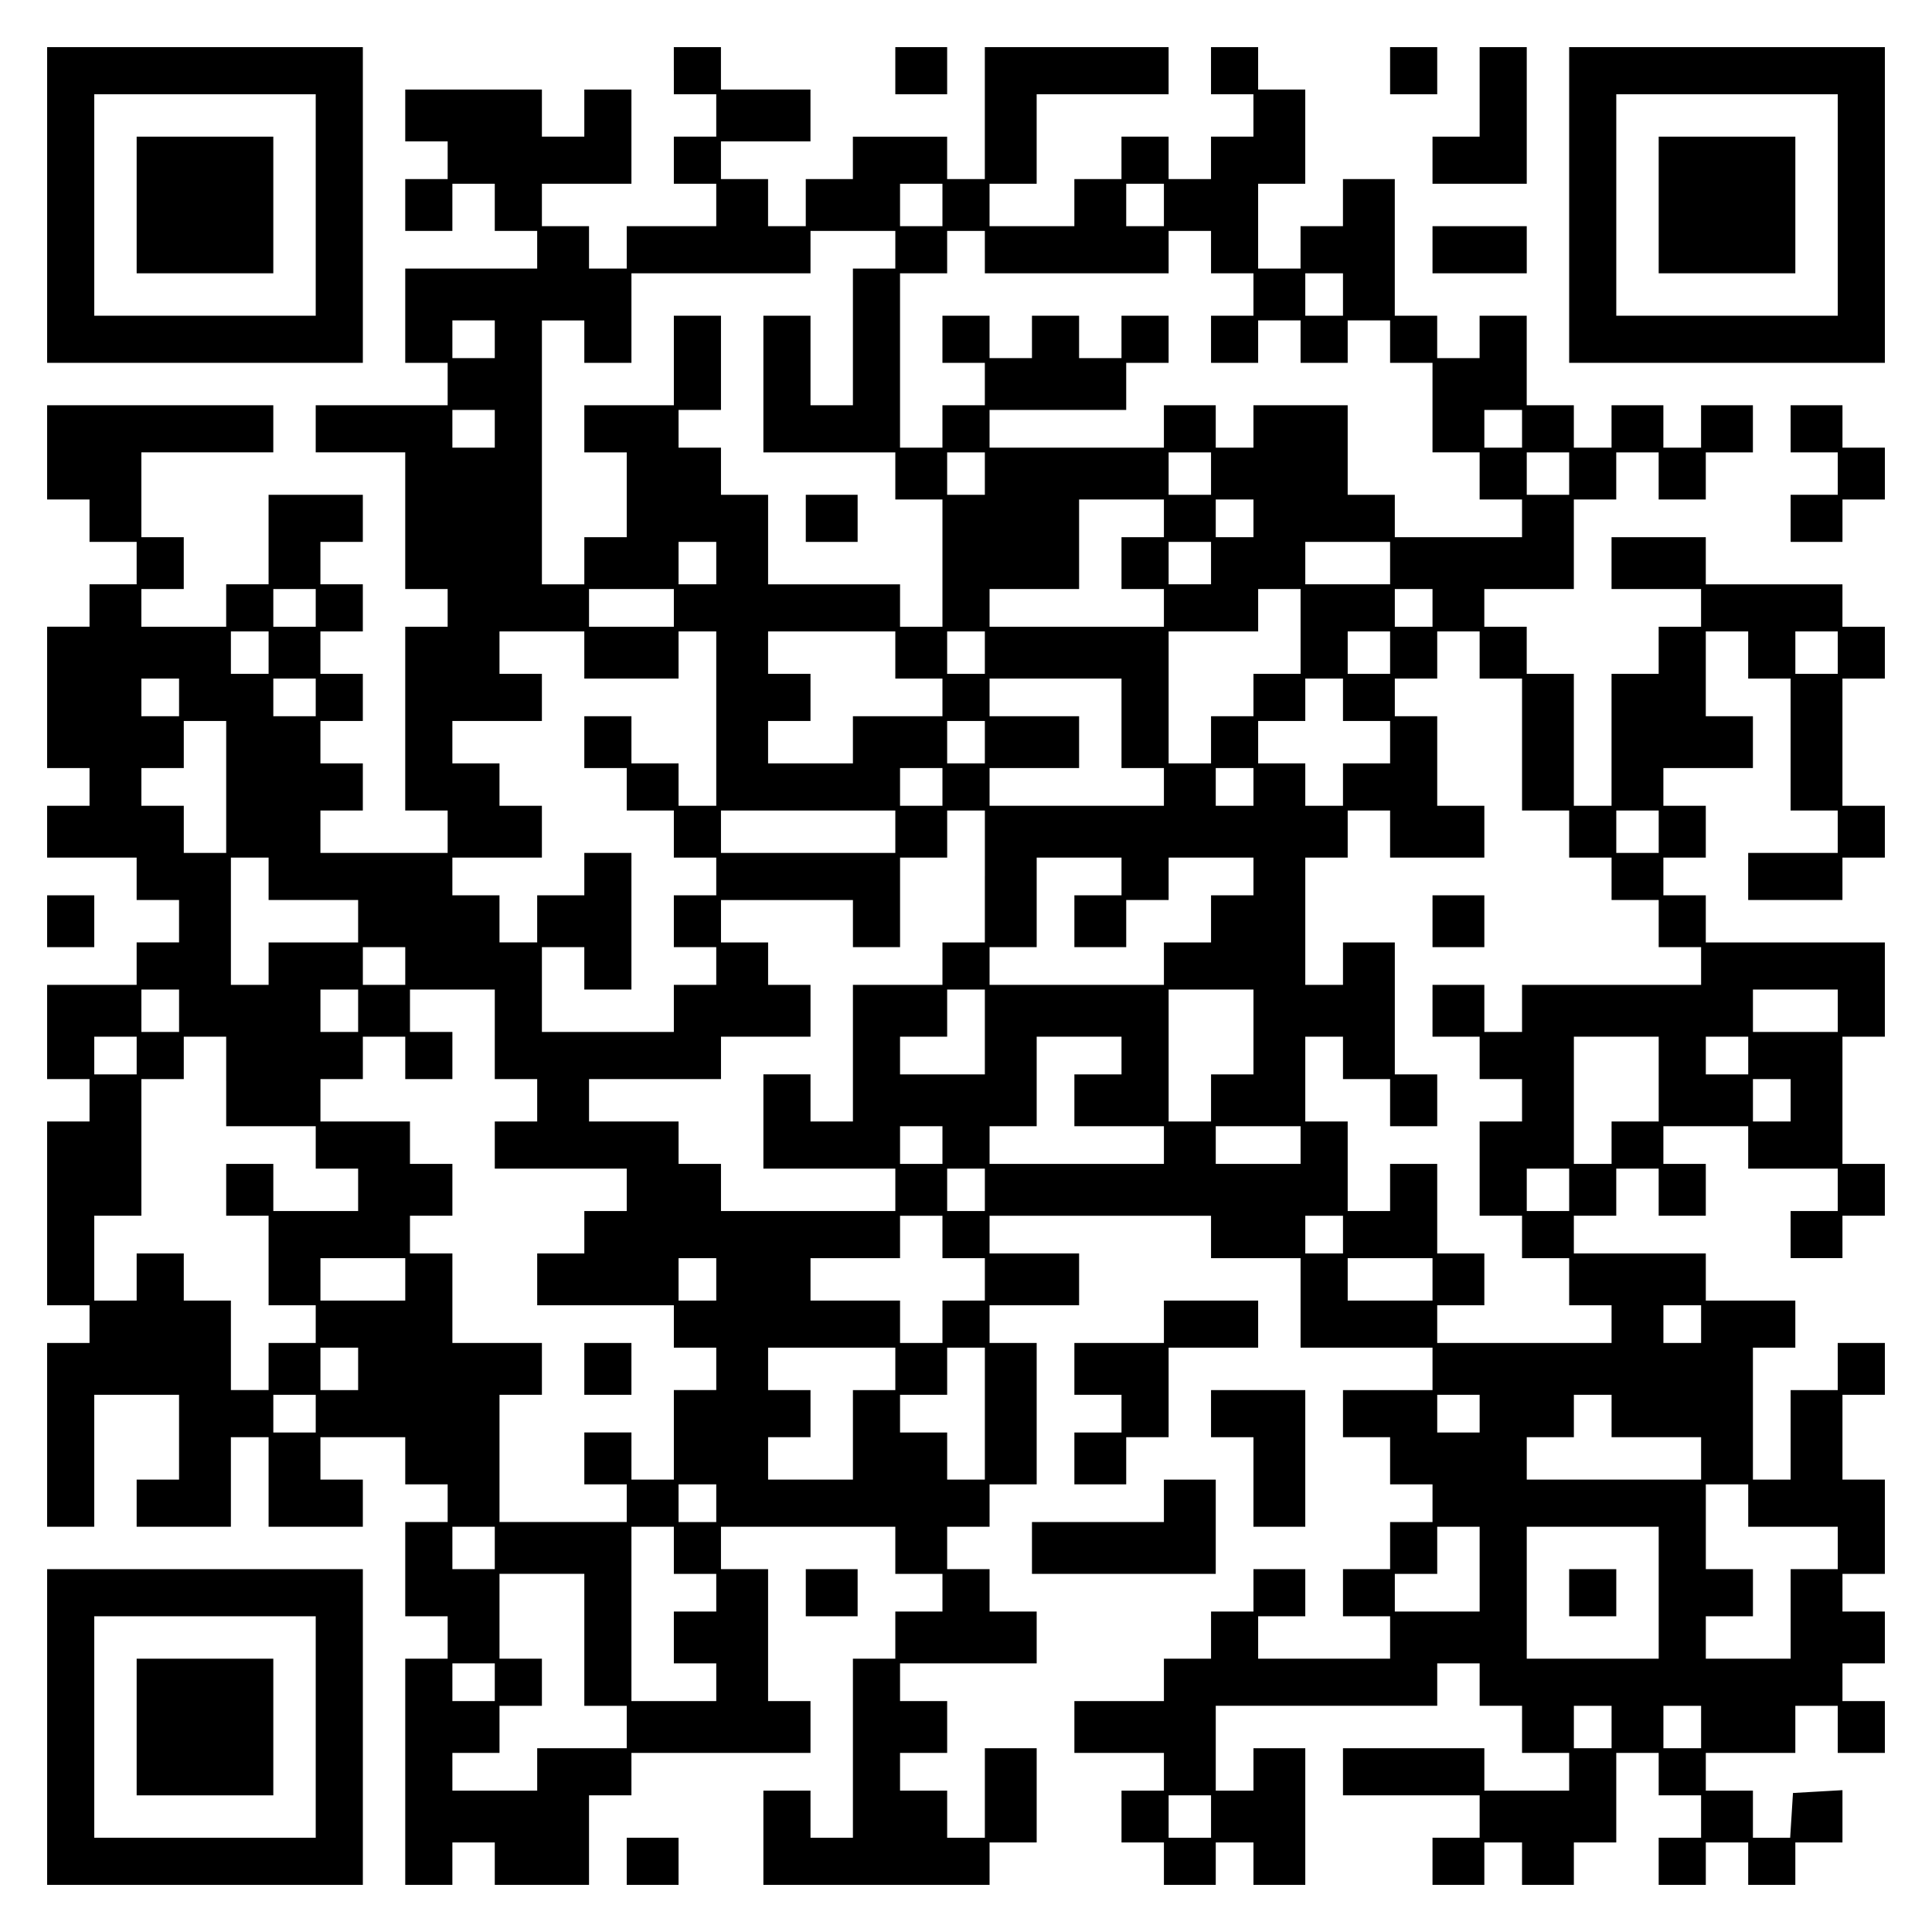
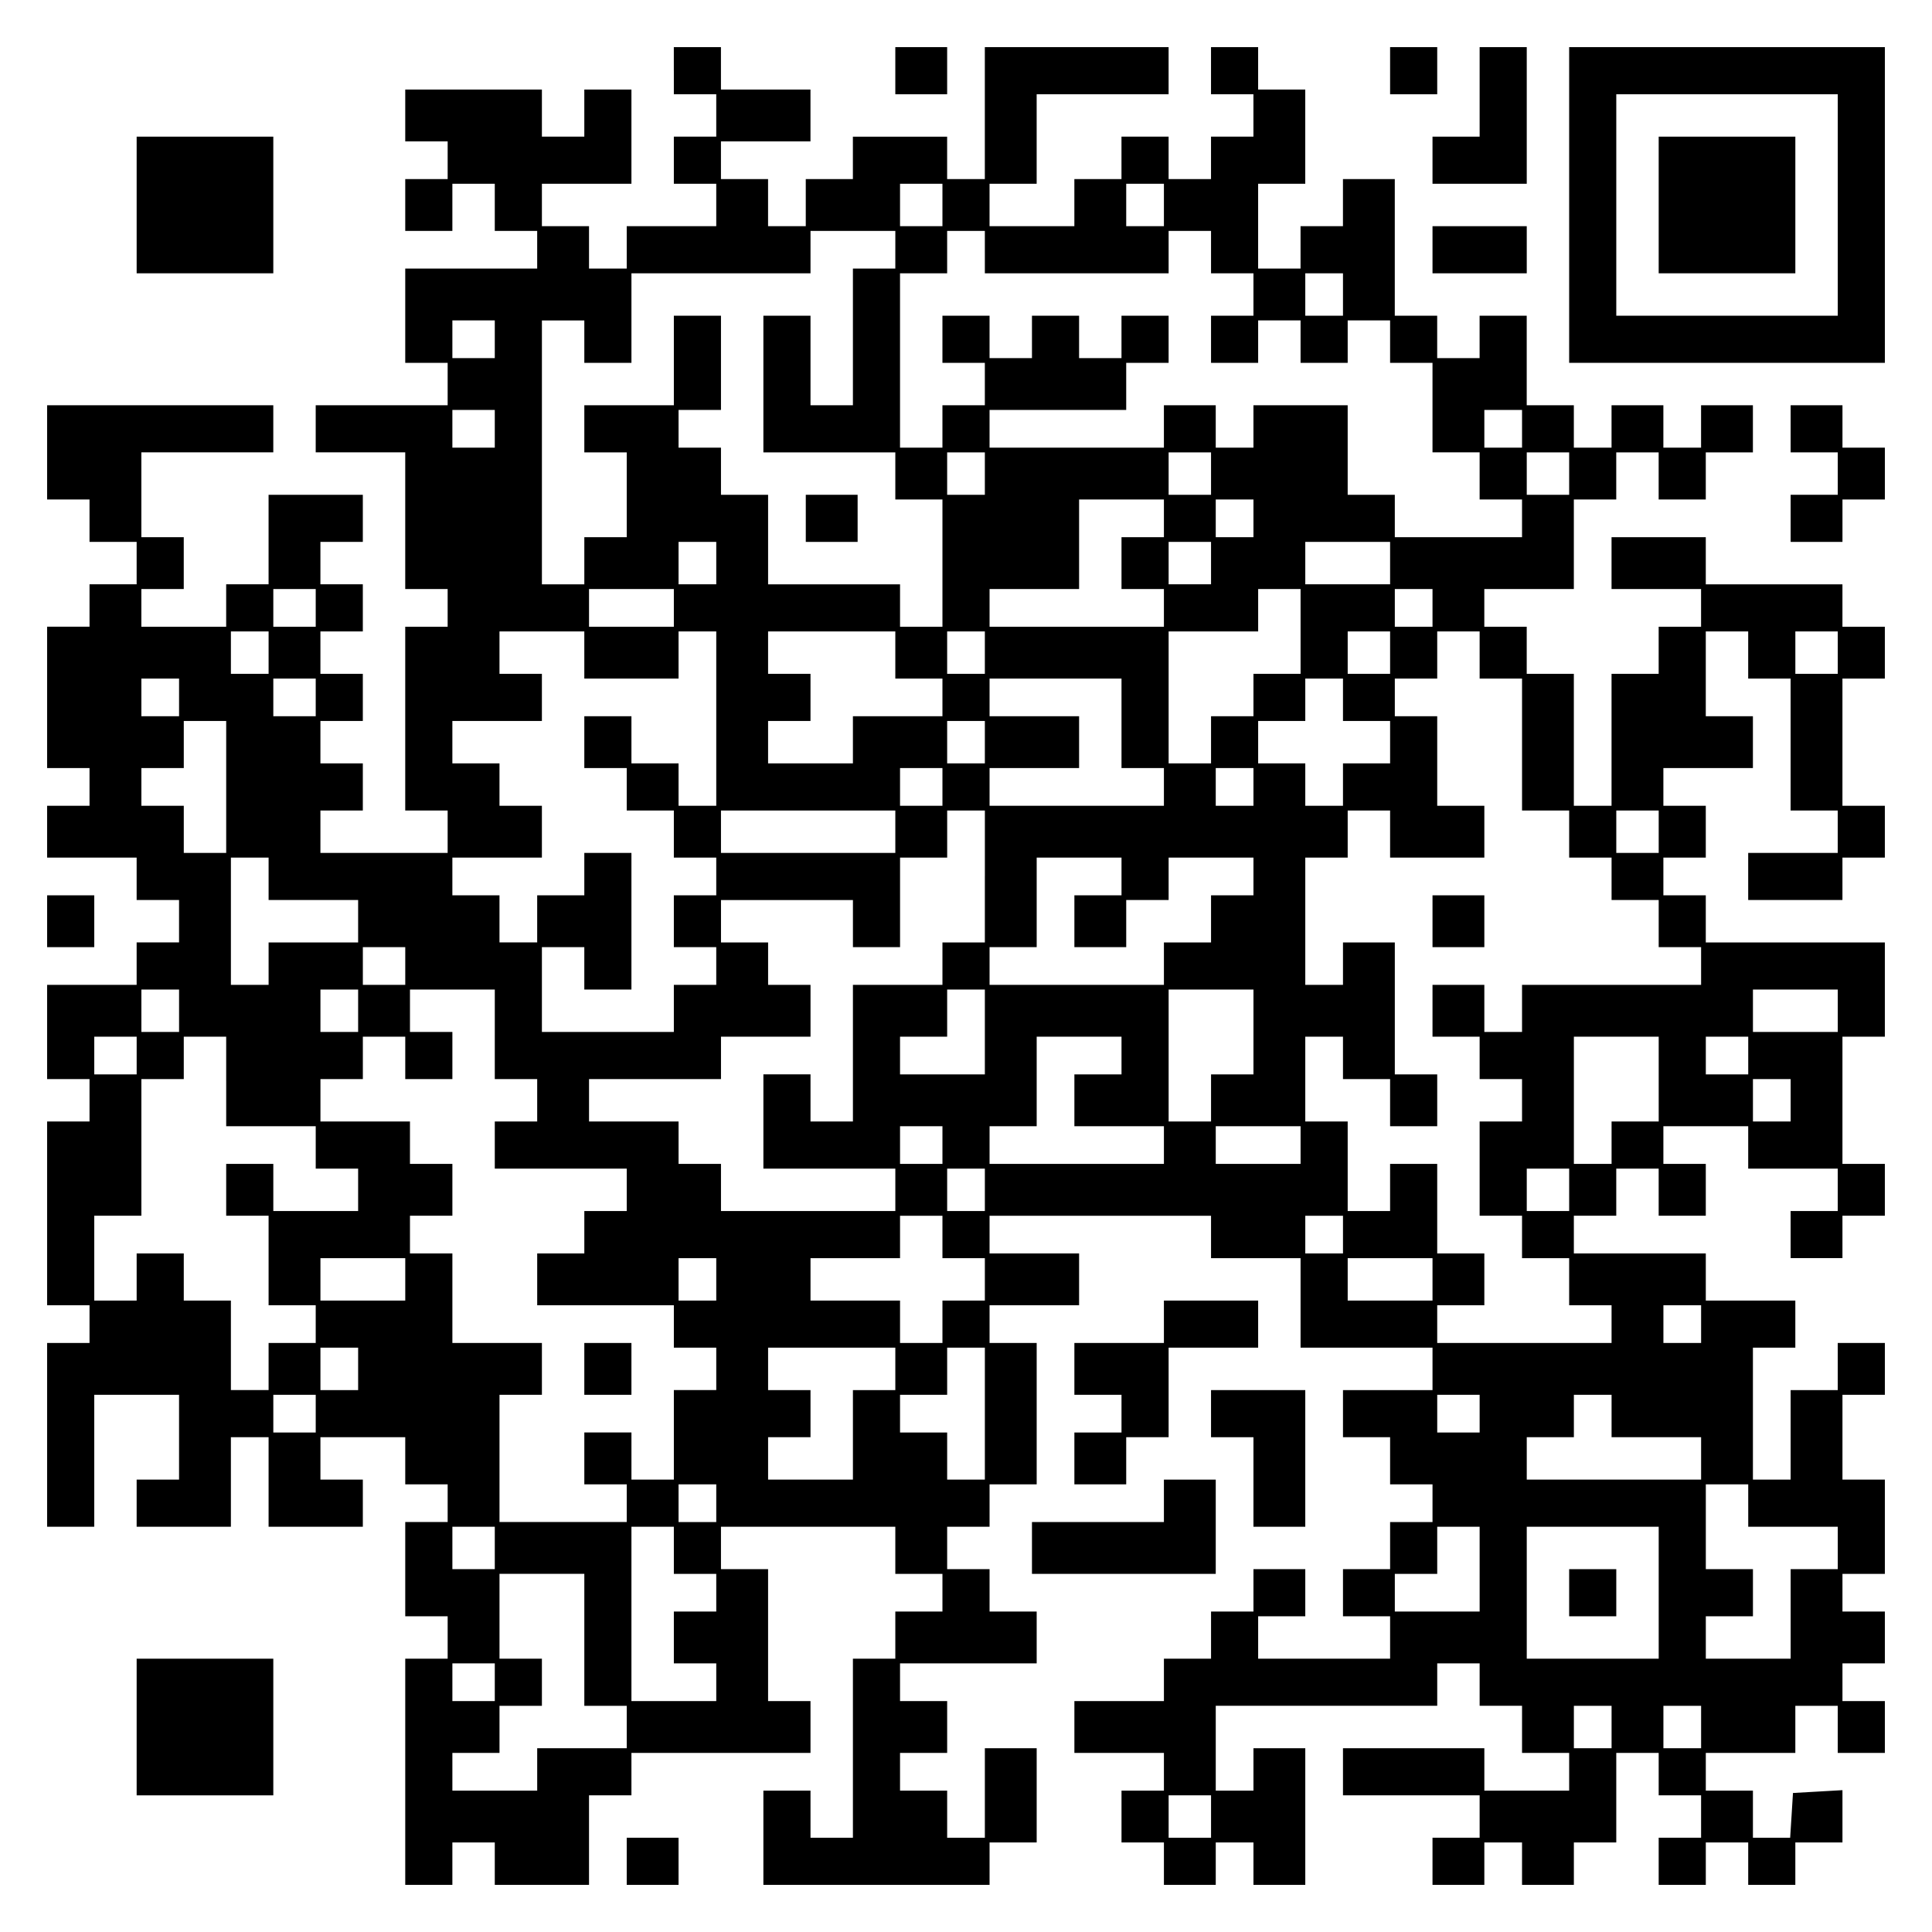
<svg xmlns="http://www.w3.org/2000/svg" version="1.0" width="100mm" height="100mm" viewBox="0 0 410 410" preserveAspectRatio="xMidYMid meet">
  <g transform="translate(0,410) scale(0.1,-0.1)" fill="#000000" stroke="none">
-     <path d="M100 3665 l0 -335 335 0 335 0 0 335 0 335 -335 0 -335 0 0 -335z m570 0 l0 -235 -235 0 -235 0 0 235 0 235 235 0 235 0 0 -235z" />
    <path d="M290 3665 l0 -145 145 0 145 0 0 145 0 145 -145 0 -145 0 0 -145z" />
    <path d="M1430 3950 l0 -50 45 0 45 0 0 -45 0 -45 -45 0 -45 0 0 -50 0 -50 45 0 45 0 0 -45 0 -45 -95 0 -95 0 0 -45 0 -45 -40 0 -40 0 0 45 0 45 -50 0 -50 0 0 45 0 45 95 0 95 0 0 100 0 100 -50 0 -50 0 0 -50 0 -50 -45 0 -45 0 0 50 0 50 -145 0 -145 0 0 -55 0 -55 45 0 45 0 0 -40 0 -40 -45 0 -45 0 0 -55 0 -55 50 0 50 0 0 50 0 50 45 0 45 0 0 -50 0 -50 45 0 45 0 0 -40 0 -40 -140 0 -140 0 0 -100 0 -100 45 0 45 0 0 -45 0 -45 -140 0 -140 0 0 -50 0 -50 95 0 95 0 0 -145 0 -145 45 0 45 0 0 -40 0 -40 -45 0 -45 0 0 -195 0 -195 45 0 45 0 0 -45 0 -45 -135 0 -135 0 0 45 0 45 45 0 45 0 0 50 0 50 -45 0 -45 0 0 45 0 45 45 0 45 0 0 50 0 50 -45 0 -45 0 0 45 0 45 45 0 45 0 0 50 0 50 -45 0 -45 0 0 45 0 45 45 0 45 0 0 50 0 50 -100 0 -100 0 0 -95 0 -95 -45 0 -45 0 0 -45 0 -45 -90 0 -90 0 0 40 0 40 45 0 45 0 0 55 0 55 -45 0 -45 0 0 90 0 90 140 0 140 0 0 50 0 50 -240 0 -240 0 0 -100 0 -100 45 0 45 0 0 -45 0 -45 50 0 50 0 0 -45 0 -45 -50 0 -50 0 0 -45 0 -45 -45 0 -45 0 0 -150 0 -150 45 0 45 0 0 -40 0 -40 -45 0 -45 0 0 -55 0 -55 95 0 95 0 0 -45 0 -45 45 0 45 0 0 -45 0 -45 -45 0 -45 0 0 -45 0 -45 -95 0 -95 0 0 -100 0 -100 45 0 45 0 0 -45 0 -45 -45 0 -45 0 0 -195 0 -195 45 0 45 0 0 -40 0 -40 -45 0 -45 0 0 -195 0 -195 50 0 50 0 0 140 0 140 90 0 90 0 0 -90 0 -90 -45 0 -45 0 0 -50 0 -50 100 0 100 0 0 95 0 95 40 0 40 0 0 -95 0 -95 100 0 100 0 0 50 0 50 -45 0 -45 0 0 45 0 45 90 0 90 0 0 -50 0 -50 45 0 45 0 0 -40 0 -40 -45 0 -45 0 0 -100 0 -100 45 0 45 0 0 -45 0 -45 -45 0 -45 0 0 -240 0 -240 50 0 50 0 0 45 0 45 45 0 45 0 0 -45 0 -45 100 0 100 0 0 95 0 95 45 0 45 0 0 45 0 45 190 0 190 0 0 55 0 55 -45 0 -45 0 0 140 0 140 -50 0 -50 0 0 45 0 45 185 0 185 0 0 -50 0 -50 50 0 50 0 0 -40 0 -40 -50 0 -50 0 0 -50 0 -50 -45 0 -45 0 0 -190 0 -190 -45 0 -45 0 0 50 0 50 -50 0 -50 0 0 -100 0 -100 240 0 240 0 0 45 0 45 50 0 50 0 0 100 0 100 -55 0 -55 0 0 -95 0 -95 -40 0 -40 0 0 50 0 50 -50 0 -50 0 0 40 0 40 50 0 50 0 0 55 0 55 -50 0 -50 0 0 40 0 40 145 0 145 0 0 55 0 55 -50 0 -50 0 0 45 0 45 -45 0 -45 0 0 45 0 45 45 0 45 0 0 45 0 45 50 0 50 0 0 150 0 150 -50 0 -50 0 0 40 0 40 95 0 95 0 0 55 0 55 -95 0 -95 0 0 40 0 40 235 0 235 0 0 -45 0 -45 95 0 95 0 0 -95 0 -95 140 0 140 0 0 -45 0 -45 -95 0 -95 0 0 -50 0 -50 50 0 50 0 0 -50 0 -50 45 0 45 0 0 -40 0 -40 -45 0 -45 0 0 -50 0 -50 -50 0 -50 0 0 -50 0 -50 50 0 50 0 0 -45 0 -45 -140 0 -140 0 0 45 0 45 50 0 50 0 0 50 0 50 -55 0 -55 0 0 -45 0 -45 -45 0 -45 0 0 -50 0 -50 -50 0 -50 0 0 -45 0 -45 -95 0 -95 0 0 -55 0 -55 95 0 95 0 0 -40 0 -40 -45 0 -45 0 0 -55 0 -55 45 0 45 0 0 -45 0 -45 55 0 55 0 0 45 0 45 40 0 40 0 0 -45 0 -45 55 0 55 0 0 145 0 145 -55 0 -55 0 0 -45 0 -45 -40 0 -40 0 0 90 0 90 235 0 235 0 0 45 0 45 45 0 45 0 0 -45 0 -45 45 0 45 0 0 -50 0 -50 50 0 50 0 0 -40 0 -40 -90 0 -90 0 0 45 0 45 -150 0 -150 0 0 -50 0 -50 145 0 145 0 0 -45 0 -45 -50 0 -50 0 0 -50 0 -50 55 0 55 0 0 45 0 45 40 0 40 0 0 -45 0 -45 55 0 55 0 0 45 0 45 45 0 45 0 0 95 0 95 45 0 45 0 0 -45 0 -45 45 0 45 0 0 -45 0 -45 -45 0 -45 0 0 -50 0 -50 50 0 50 0 0 45 0 45 45 0 45 0 0 -45 0 -45 50 0 50 0 0 45 0 45 50 0 50 0 0 56 0 55 -52 -3 -53 -3 -3 -48 -3 -47 -40 0 -39 0 0 50 0 50 -50 0 -50 0 0 40 0 40 95 0 95 0 0 50 0 50 45 0 45 0 0 -50 0 -50 50 0 50 0 0 55 0 55 -45 0 -45 0 0 40 0 40 45 0 45 0 0 55 0 55 -45 0 -45 0 0 40 0 40 45 0 45 0 0 100 0 100 -45 0 -45 0 0 90 0 90 45 0 45 0 0 55 0 55 -50 0 -50 0 0 -50 0 -50 -50 0 -50 0 0 -95 0 -95 -40 0 -40 0 0 140 0 140 45 0 45 0 0 50 0 50 -95 0 -95 0 0 50 0 50 -140 0 -140 0 0 40 0 40 45 0 45 0 0 50 0 50 45 0 45 0 0 -50 0 -50 50 0 50 0 0 55 0 55 -45 0 -45 0 0 40 0 40 90 0 90 0 0 -45 0 -45 95 0 95 0 0 -45 0 -45 -50 0 -50 0 0 -50 0 -50 55 0 55 0 0 45 0 45 45 0 45 0 0 55 0 55 -45 0 -45 0 0 135 0 135 45 0 45 0 0 100 0 100 -190 0 -190 0 0 50 0 50 -45 0 -45 0 0 40 0 40 45 0 45 0 0 55 0 55 -45 0 -45 0 0 40 0 40 95 0 95 0 0 55 0 55 -50 0 -50 0 0 90 0 90 45 0 45 0 0 -50 0 -50 45 0 45 0 0 -140 0 -140 50 0 50 0 0 -45 0 -45 -95 0 -95 0 0 -50 0 -50 100 0 100 0 0 45 0 45 45 0 45 0 0 55 0 55 -45 0 -45 0 0 135 0 135 45 0 45 0 0 55 0 55 -45 0 -45 0 0 45 0 45 -145 0 -145 0 0 50 0 50 -100 0 -100 0 0 -55 0 -55 95 0 95 0 0 -40 0 -40 -45 0 -45 0 0 -50 0 -50 -50 0 -50 0 0 -140 0 -140 -40 0 -40 0 0 140 0 140 -50 0 -50 0 0 50 0 50 -45 0 -45 0 0 40 0 40 95 0 95 0 0 95 0 95 45 0 45 0 0 50 0 50 45 0 45 0 0 -50 0 -50 50 0 50 0 0 50 0 50 50 0 50 0 0 50 0 50 -55 0 -55 0 0 -45 0 -45 -40 0 -40 0 0 45 0 45 -55 0 -55 0 0 -45 0 -45 -40 0 -40 0 0 45 0 45 -50 0 -50 0 0 95 0 95 -50 0 -50 0 0 -45 0 -45 -45 0 -45 0 0 45 0 45 -45 0 -45 0 0 145 0 145 -55 0 -55 0 0 -50 0 -50 -45 0 -45 0 0 -45 0 -45 -45 0 -45 0 0 90 0 90 50 0 50 0 0 100 0 100 -50 0 -50 0 0 45 0 45 -50 0 -50 0 0 -50 0 -50 45 0 45 0 0 -45 0 -45 -45 0 -45 0 0 -45 0 -45 -45 0 -45 0 0 45 0 45 -50 0 -50 0 0 -45 0 -45 -50 0 -50 0 0 -50 0 -50 -90 0 -90 0 0 45 0 45 50 0 50 0 0 95 0 95 140 0 140 0 0 50 0 50 -195 0 -195 0 0 -140 0 -140 -40 0 -40 0 0 45 0 45 -100 0 -100 0 0 -45 0 -45 -50 0 -50 0 0 -50 0 -50 -40 0 -40 0 0 50 0 50 -50 0 -50 0 0 40 0 40 95 0 95 0 0 55 0 55 -95 0 -95 0 0 45 0 45 -50 0 -50 0 0 -50z m570 -285 l0 -45 -45 0 -45 0 0 45 0 45 45 0 45 0 0 -45z m470 0 l0 -45 -40 0 -40 0 0 45 0 45 40 0 40 0 0 -45z m-570 -95 l0 -40 -45 0 -45 0 0 -145 0 -145 -45 0 -45 0 0 95 0 95 -50 0 -50 0 0 -145 0 -145 140 0 140 0 0 -50 0 -50 50 0 50 0 0 -135 0 -135 -45 0 -45 0 0 45 0 45 -140 0 -140 0 0 95 0 95 -50 0 -50 0 0 50 0 50 -45 0 -45 0 0 40 0 40 45 0 45 0 0 100 0 100 -50 0 -50 0 0 -95 0 -95 -95 0 -95 0 0 -50 0 -50 45 0 45 0 0 -90 0 -90 -45 0 -45 0 0 -50 0 -50 -45 0 -45 0 0 280 0 280 45 0 45 0 0 -45 0 -45 50 0 50 0 0 95 0 95 190 0 190 0 0 45 0 45 90 0 90 0 0 -40z m190 -5 l0 -45 195 0 195 0 0 45 0 45 45 0 45 0 0 -45 0 -45 45 0 45 0 0 -45 0 -45 -45 0 -45 0 0 -50 0 -50 50 0 50 0 0 45 0 45 45 0 45 0 0 -45 0 -45 50 0 50 0 0 45 0 45 45 0 45 0 0 -45 0 -45 45 0 45 0 0 -95 0 -95 50 0 50 0 0 -50 0 -50 45 0 45 0 0 -40 0 -40 -135 0 -135 0 0 45 0 45 -50 0 -50 0 0 95 0 95 -100 0 -100 0 0 -45 0 -45 -40 0 -40 0 0 45 0 45 -55 0 -55 0 0 -45 0 -45 -185 0 -185 0 0 40 0 40 145 0 145 0 0 50 0 50 45 0 45 0 0 50 0 50 -50 0 -50 0 0 -45 0 -45 -45 0 -45 0 0 45 0 45 -50 0 -50 0 0 -45 0 -45 -45 0 -45 0 0 45 0 45 -50 0 -50 0 0 -50 0 -50 45 0 45 0 0 -45 0 -45 -45 0 -45 0 0 -45 0 -45 -45 0 -45 0 0 185 0 185 50 0 50 0 0 45 0 45 40 0 40 0 0 -45z m760 -90 l0 -45 -40 0 -40 0 0 45 0 45 40 0 40 0 0 -45z m-1800 -95 l0 -40 -45 0 -45 0 0 40 0 40 45 0 45 0 0 -40z m0 -190 l0 -40 -45 0 -45 0 0 40 0 40 45 0 45 0 0 -40z m2180 0 l0 -40 -40 0 -40 0 0 40 0 40 40 0 40 0 0 -40z m-1140 -95 l0 -45 -40 0 -40 0 0 45 0 45 40 0 40 0 0 -45z m480 0 l0 -45 -45 0 -45 0 0 45 0 45 45 0 45 0 0 -45z m760 0 l0 -45 -45 0 -45 0 0 45 0 45 45 0 45 0 0 -45z m-860 -95 l0 -40 -45 0 -45 0 0 -55 0 -55 45 0 45 0 0 -40 0 -40 -185 0 -185 0 0 40 0 40 95 0 95 0 0 95 0 95 90 0 90 0 0 -40z m190 0 l0 -40 -40 0 -40 0 0 40 0 40 40 0 40 0 0 -40z m-1140 -95 l0 -45 -40 0 -40 0 0 45 0 45 40 0 40 0 0 -45z m1050 0 l0 -45 -45 0 -45 0 0 45 0 45 45 0 45 0 0 -45z m380 0 l0 -45 -90 0 -90 0 0 45 0 45 90 0 90 0 0 -45z m-2280 -95 l0 -40 -45 0 -45 0 0 40 0 40 45 0 45 0 0 -40z m760 0 l0 -40 -90 0 -90 0 0 40 0 40 90 0 90 0 0 -40z m1330 -50 l0 -90 -50 0 -50 0 0 -45 0 -45 -45 0 -45 0 0 -50 0 -50 -45 0 -45 0 0 140 0 140 95 0 95 0 0 45 0 45 45 0 45 0 0 -90z m280 50 l0 -40 -40 0 -40 0 0 40 0 40 40 0 40 0 0 -40z m-2470 -95 l0 -45 -40 0 -40 0 0 45 0 45 40 0 40 0 0 -45z m670 -5 l0 -50 100 0 100 0 0 50 0 50 40 0 40 0 0 -185 0 -185 -40 0 -40 0 0 45 0 45 -50 0 -50 0 0 50 0 50 -50 0 -50 0 0 -55 0 -55 45 0 45 0 0 -45 0 -45 50 0 50 0 0 -50 0 -50 45 0 45 0 0 -40 0 -40 -45 0 -45 0 0 -55 0 -55 45 0 45 0 0 -40 0 -40 -45 0 -45 0 0 -50 0 -50 -140 0 -140 0 0 90 0 90 45 0 45 0 0 -45 0 -45 50 0 50 0 0 145 0 145 -50 0 -50 0 0 -45 0 -45 -50 0 -50 0 0 -50 0 -50 -40 0 -40 0 0 50 0 50 -50 0 -50 0 0 40 0 40 95 0 95 0 0 55 0 55 -45 0 -45 0 0 45 0 45 -50 0 -50 0 0 45 0 45 95 0 95 0 0 50 0 50 -45 0 -45 0 0 45 0 45 90 0 90 0 0 -50z m660 0 l0 -50 50 0 50 0 0 -40 0 -40 -95 0 -95 0 0 -50 0 -50 -90 0 -90 0 0 45 0 45 45 0 45 0 0 50 0 50 -45 0 -45 0 0 45 0 45 135 0 135 0 0 -50z m190 5 l0 -45 -40 0 -40 0 0 45 0 45 40 0 40 0 0 -45z m860 0 l0 -45 -45 0 -45 0 0 45 0 45 45 0 45 0 0 -45z m190 -5 l0 -50 45 0 45 0 0 -140 0 -140 50 0 50 0 0 -50 0 -50 45 0 45 0 0 -45 0 -45 50 0 50 0 0 -50 0 -50 45 0 45 0 0 -40 0 -40 -190 0 -190 0 0 -50 0 -50 -40 0 -40 0 0 50 0 50 -55 0 -55 0 0 -55 0 -55 50 0 50 0 0 -45 0 -45 45 0 45 0 0 -45 0 -45 -45 0 -45 0 0 -100 0 -100 45 0 45 0 0 -45 0 -45 50 0 50 0 0 -50 0 -50 45 0 45 0 0 -40 0 -40 -185 0 -185 0 0 40 0 40 50 0 50 0 0 55 0 55 -50 0 -50 0 0 95 0 95 -50 0 -50 0 0 -50 0 -50 -45 0 -45 0 0 95 0 95 -45 0 -45 0 0 90 0 90 40 0 40 0 0 -45 0 -45 50 0 50 0 0 -50 0 -50 50 0 50 0 0 55 0 55 -45 0 -45 0 0 140 0 140 -55 0 -55 0 0 -45 0 -45 -40 0 -40 0 0 135 0 135 45 0 45 0 0 50 0 50 45 0 45 0 0 -50 0 -50 100 0 100 0 0 55 0 55 -50 0 -50 0 0 95 0 95 -45 0 -45 0 0 40 0 40 45 0 45 0 0 50 0 50 45 0 45 0 0 -50z m760 5 l0 -45 -45 0 -45 0 0 45 0 45 45 0 45 0 0 -45z m-3520 -95 l0 -40 -40 0 -40 0 0 40 0 40 40 0 40 0 0 -40z m290 0 l0 -40 -45 0 -45 0 0 40 0 40 45 0 45 0 0 -40z m1710 -55 l0 -95 45 0 45 0 0 -40 0 -40 -185 0 -185 0 0 40 0 40 95 0 95 0 0 55 0 55 -95 0 -95 0 0 40 0 40 140 0 140 0 0 -95z m470 50 l0 -45 50 0 50 0 0 -45 0 -45 -50 0 -50 0 0 -45 0 -45 -40 0 -40 0 0 45 0 45 -50 0 -50 0 0 45 0 45 50 0 50 0 0 45 0 45 40 0 40 0 0 -45z m-2370 -185 l0 -140 -45 0 -45 0 0 50 0 50 -45 0 -45 0 0 40 0 40 45 0 45 0 0 50 0 50 45 0 45 0 0 -140z m1610 95 l0 -45 -40 0 -40 0 0 45 0 45 40 0 40 0 0 -45z m-90 -95 l0 -40 -45 0 -45 0 0 40 0 40 45 0 45 0 0 -40z m660 0 l0 -40 -40 0 -40 0 0 40 0 40 40 0 40 0 0 -40z m-760 -95 l0 -45 -185 0 -185 0 0 45 0 45 185 0 185 0 0 -45z m190 -95 l0 -140 -45 0 -45 0 0 -45 0 -45 -95 0 -95 0 0 -145 0 -145 -45 0 -45 0 0 50 0 50 -50 0 -50 0 0 -100 0 -100 140 0 140 0 0 -45 0 -45 -185 0 -185 0 0 50 0 50 -45 0 -45 0 0 45 0 45 -95 0 -95 0 0 45 0 45 140 0 140 0 0 45 0 45 95 0 95 0 0 55 0 55 -45 0 -45 0 0 45 0 45 -50 0 -50 0 0 45 0 45 140 0 140 0 0 -50 0 -50 50 0 50 0 0 95 0 95 50 0 50 0 0 50 0 50 40 0 40 0 0 -140z m1430 95 l0 -45 -45 0 -45 0 0 45 0 45 45 0 45 0 0 -45z m-2950 -100 l0 -45 95 0 95 0 0 -45 0 -45 -95 0 -95 0 0 -45 0 -45 -40 0 -40 0 0 135 0 135 40 0 40 0 0 -45z m1810 5 l0 -40 -50 0 -50 0 0 -55 0 -55 55 0 55 0 0 50 0 50 45 0 45 0 0 45 0 45 90 0 90 0 0 -40 0 -40 -45 0 -45 0 0 -50 0 -50 -50 0 -50 0 0 -45 0 -45 -185 0 -185 0 0 40 0 40 50 0 50 0 0 95 0 95 90 0 90 0 0 -40z m-1520 -190 l0 -40 -45 0 -45 0 0 40 0 40 45 0 45 0 0 -40z m-480 -95 l0 -45 -40 0 -40 0 0 45 0 45 40 0 40 0 0 -45z m380 0 l0 -45 -40 0 -40 0 0 45 0 45 40 0 40 0 0 -45z m290 -50 l0 -95 45 0 45 0 0 -45 0 -45 -45 0 -45 0 0 -50 0 -50 140 0 140 0 0 -45 0 -45 -45 0 -45 0 0 -45 0 -45 -50 0 -50 0 0 -55 0 -55 145 0 145 0 0 -45 0 -45 45 0 45 0 0 -45 0 -45 -45 0 -45 0 0 -95 0 -95 -45 0 -45 0 0 50 0 50 -50 0 -50 0 0 -55 0 -55 45 0 45 0 0 -40 0 -40 -135 0 -135 0 0 135 0 135 45 0 45 0 0 55 0 55 -95 0 -95 0 0 95 0 95 -45 0 -45 0 0 40 0 40 45 0 45 0 0 55 0 55 -45 0 -45 0 0 45 0 45 -95 0 -95 0 0 45 0 45 45 0 45 0 0 45 0 45 45 0 45 0 0 -45 0 -45 50 0 50 0 0 50 0 50 -45 0 -45 0 0 45 0 45 90 0 90 0 0 -95z m1040 5 l0 -90 -90 0 -90 0 0 40 0 40 50 0 50 0 0 50 0 50 40 0 40 0 0 -90z m570 0 l0 -90 -45 0 -45 0 0 -50 0 -50 -45 0 -45 0 0 140 0 140 90 0 90 0 0 -90z m1240 45 l0 -45 -90 0 -90 0 0 45 0 45 90 0 90 0 0 -45z m-3610 -95 l0 -40 -45 0 -45 0 0 40 0 40 45 0 45 0 0 -40z m190 -55 l0 -95 95 0 95 0 0 -45 0 -45 45 0 45 0 0 -45 0 -45 -90 0 -90 0 0 50 0 50 -50 0 -50 0 0 -55 0 -55 45 0 45 0 0 -95 0 -95 50 0 50 0 0 -40 0 -40 -50 0 -50 0 0 -50 0 -50 -40 0 -40 0 0 95 0 95 -50 0 -50 0 0 50 0 50 -50 0 -50 0 0 -50 0 -50 -45 0 -45 0 0 90 0 90 50 0 50 0 0 145 0 145 45 0 45 0 0 45 0 45 45 0 45 0 0 -95z m1900 55 l0 -40 -50 0 -50 0 0 -55 0 -55 95 0 95 0 0 -40 0 -40 -185 0 -185 0 0 40 0 40 50 0 50 0 0 95 0 95 90 0 90 0 0 -40z m1140 -50 l0 -90 -50 0 -50 0 0 -45 0 -45 -40 0 -40 0 0 135 0 135 90 0 90 0 0 -90z m190 50 l0 -40 -45 0 -45 0 0 40 0 40 45 0 45 0 0 -40z m90 -95 l0 -45 -40 0 -40 0 0 45 0 45 40 0 40 0 0 -45z m-1800 -95 l0 -40 -45 0 -45 0 0 40 0 40 45 0 45 0 0 -40z m760 0 l0 -40 -90 0 -90 0 0 40 0 40 90 0 90 0 0 -40z m-670 -95 l0 -45 -40 0 -40 0 0 45 0 45 40 0 40 0 0 -45z m1240 0 l0 -45 -45 0 -45 0 0 45 0 45 45 0 45 0 0 -45z m-1330 -100 l0 -45 45 0 45 0 0 -45 0 -45 -45 0 -45 0 0 -45 0 -45 -45 0 -45 0 0 45 0 45 -95 0 -95 0 0 45 0 45 95 0 95 0 0 45 0 45 45 0 45 0 0 -45z m850 5 l0 -40 -40 0 -40 0 0 40 0 40 40 0 40 0 0 -40z m-1990 -95 l0 -45 -90 0 -90 0 0 45 0 45 90 0 90 0 0 -45z m660 0 l0 -45 -40 0 -40 0 0 45 0 45 40 0 40 0 0 -45z m1520 0 l0 -45 -90 0 -90 0 0 45 0 45 90 0 90 0 0 -45z m570 -95 l0 -40 -40 0 -40 0 0 40 0 40 40 0 40 0 0 -40z m-2850 -95 l0 -45 -40 0 -40 0 0 45 0 45 40 0 40 0 0 -45z m1140 0 l0 -45 -45 0 -45 0 0 -95 0 -95 -90 0 -90 0 0 45 0 45 45 0 45 0 0 50 0 50 -45 0 -45 0 0 45 0 45 135 0 135 0 0 -45z m190 -95 l0 -140 -40 0 -40 0 0 50 0 50 -50 0 -50 0 0 40 0 40 50 0 50 0 0 50 0 50 40 0 40 0 0 -140z m-1420 0 l0 -40 -45 0 -45 0 0 40 0 40 45 0 45 0 0 -40z m2470 0 l0 -40 -45 0 -45 0 0 40 0 40 45 0 45 0 0 -40z m280 -5 l0 -45 95 0 95 0 0 -45 0 -45 -185 0 -185 0 0 45 0 45 50 0 50 0 0 45 0 45 40 0 40 0 0 -45z m-1900 -185 l0 -40 -40 0 -40 0 0 40 0 40 40 0 40 0 0 -40z m2190 -5 l0 -45 95 0 95 0 0 -45 0 -45 -50 0 -50 0 0 -95 0 -95 -90 0 -90 0 0 45 0 45 50 0 50 0 0 50 0 50 -50 0 -50 0 0 90 0 90 45 0 45 0 0 -45z m-2660 -90 l0 -45 -45 0 -45 0 0 45 0 45 45 0 45 0 0 -45z m380 -5 l0 -50 45 0 45 0 0 -40 0 -40 -45 0 -45 0 0 -55 0 -55 45 0 45 0 0 -40 0 -40 -90 0 -90 0 0 185 0 185 45 0 45 0 0 -50z m1710 -40 l0 -90 -90 0 -90 0 0 40 0 40 45 0 45 0 0 50 0 50 45 0 45 0 0 -90z m380 -50 l0 -140 -140 0 -140 0 0 140 0 140 140 0 140 0 0 -140z m-2280 -100 l0 -140 45 0 45 0 0 -45 0 -45 -95 0 -95 0 0 -45 0 -45 -90 0 -90 0 0 40 0 40 50 0 50 0 0 50 0 50 45 0 45 0 0 50 0 50 -45 0 -45 0 0 90 0 90 90 0 90 0 0 -140z m-190 -90 l0 -40 -45 0 -45 0 0 40 0 40 45 0 45 0 0 -40z m2370 -95 l0 -45 -40 0 -40 0 0 45 0 45 40 0 40 0 0 -45z m190 0 l0 -45 -40 0 -40 0 0 45 0 45 40 0 40 0 0 -45z m-1040 -190 l0 -45 -45 0 -45 0 0 45 0 45 45 0 45 0 0 -45z" />
    <path d="M1710 3000 l0 -50 55 0 55 0 0 50 0 50 -55 0 -55 0 0 -50z" />
    <path d="M3040 2145 l0 -55 55 0 55 0 0 55 0 55 -55 0 -55 0 0 -55z" />
    <path d="M1240 1195 l0 -55 50 0 50 0 0 55 0 55 -50 0 -50 0 0 -55z" />
    <path d="M3330 720 l0 -50 50 0 50 0 0 50 0 50 -50 0 -50 0 0 -50z" />
    <path d="M1900 3950 l0 -50 55 0 55 0 0 50 0 50 -55 0 -55 0 0 -50z" />
    <path d="M2950 3950 l0 -50 50 0 50 0 0 50 0 50 -50 0 -50 0 0 -50z" />
    <path d="M3140 3905 l0 -95 -50 0 -50 0 0 -50 0 -50 100 0 100 0 0 145 0 145 -50 0 -50 0 0 -95z" />
    <path d="M3330 3665 l0 -335 335 0 335 0 0 335 0 335 -335 0 -335 0 0 -335z m570 0 l0 -235 -235 0 -235 0 0 235 0 235 235 0 235 0 0 -235z" />
    <path d="M3520 3665 l0 -145 145 0 145 0 0 145 0 145 -145 0 -145 0 0 -145z" />
    <path d="M3040 3570 l0 -50 100 0 100 0 0 50 0 50 -100 0 -100 0 0 -50z" />
    <path d="M3800 3190 l0 -50 50 0 50 0 0 -45 0 -45 -50 0 -50 0 0 -50 0 -50 55 0 55 0 0 45 0 45 45 0 45 0 0 55 0 55 -45 0 -45 0 0 45 0 45 -55 0 -55 0 0 -50z" />
    <path d="M100 2145 l0 -55 50 0 50 0 0 55 0 55 -50 0 -50 0 0 -55z" />
    <path d="M2470 1295 l0 -45 -95 0 -95 0 0 -55 0 -55 50 0 50 0 0 -40 0 -40 -50 0 -50 0 0 -55 0 -55 55 0 55 0 0 50 0 50 45 0 45 0 0 95 0 95 95 0 95 0 0 50 0 50 -100 0 -100 0 0 -45z" />
    <path d="M2570 1100 l0 -50 45 0 45 0 0 -95 0 -95 55 0 55 0 0 145 0 145 -100 0 -100 0 0 -50z" />
    <path d="M2470 915 l0 -45 -140 0 -140 0 0 -55 0 -55 195 0 195 0 0 100 0 100 -55 0 -55 0 0 -45z" />
-     <path d="M100 435 l0 -335 335 0 335 0 0 335 0 335 -335 0 -335 0 0 -335z m570 0 l0 -235 -235 0 -235 0 0 235 0 235 235 0 235 0 0 -235z" />
    <path d="M290 435 l0 -145 145 0 145 0 0 145 0 145 -145 0 -145 0 0 -145z" />
-     <path d="M1710 720 l0 -50 55 0 55 0 0 50 0 50 -55 0 -55 0 0 -50z" />
    <path d="M1330 150 l0 -50 55 0 55 0 0 50 0 50 -55 0 -55 0 0 -50z" />
  </g>
</svg>